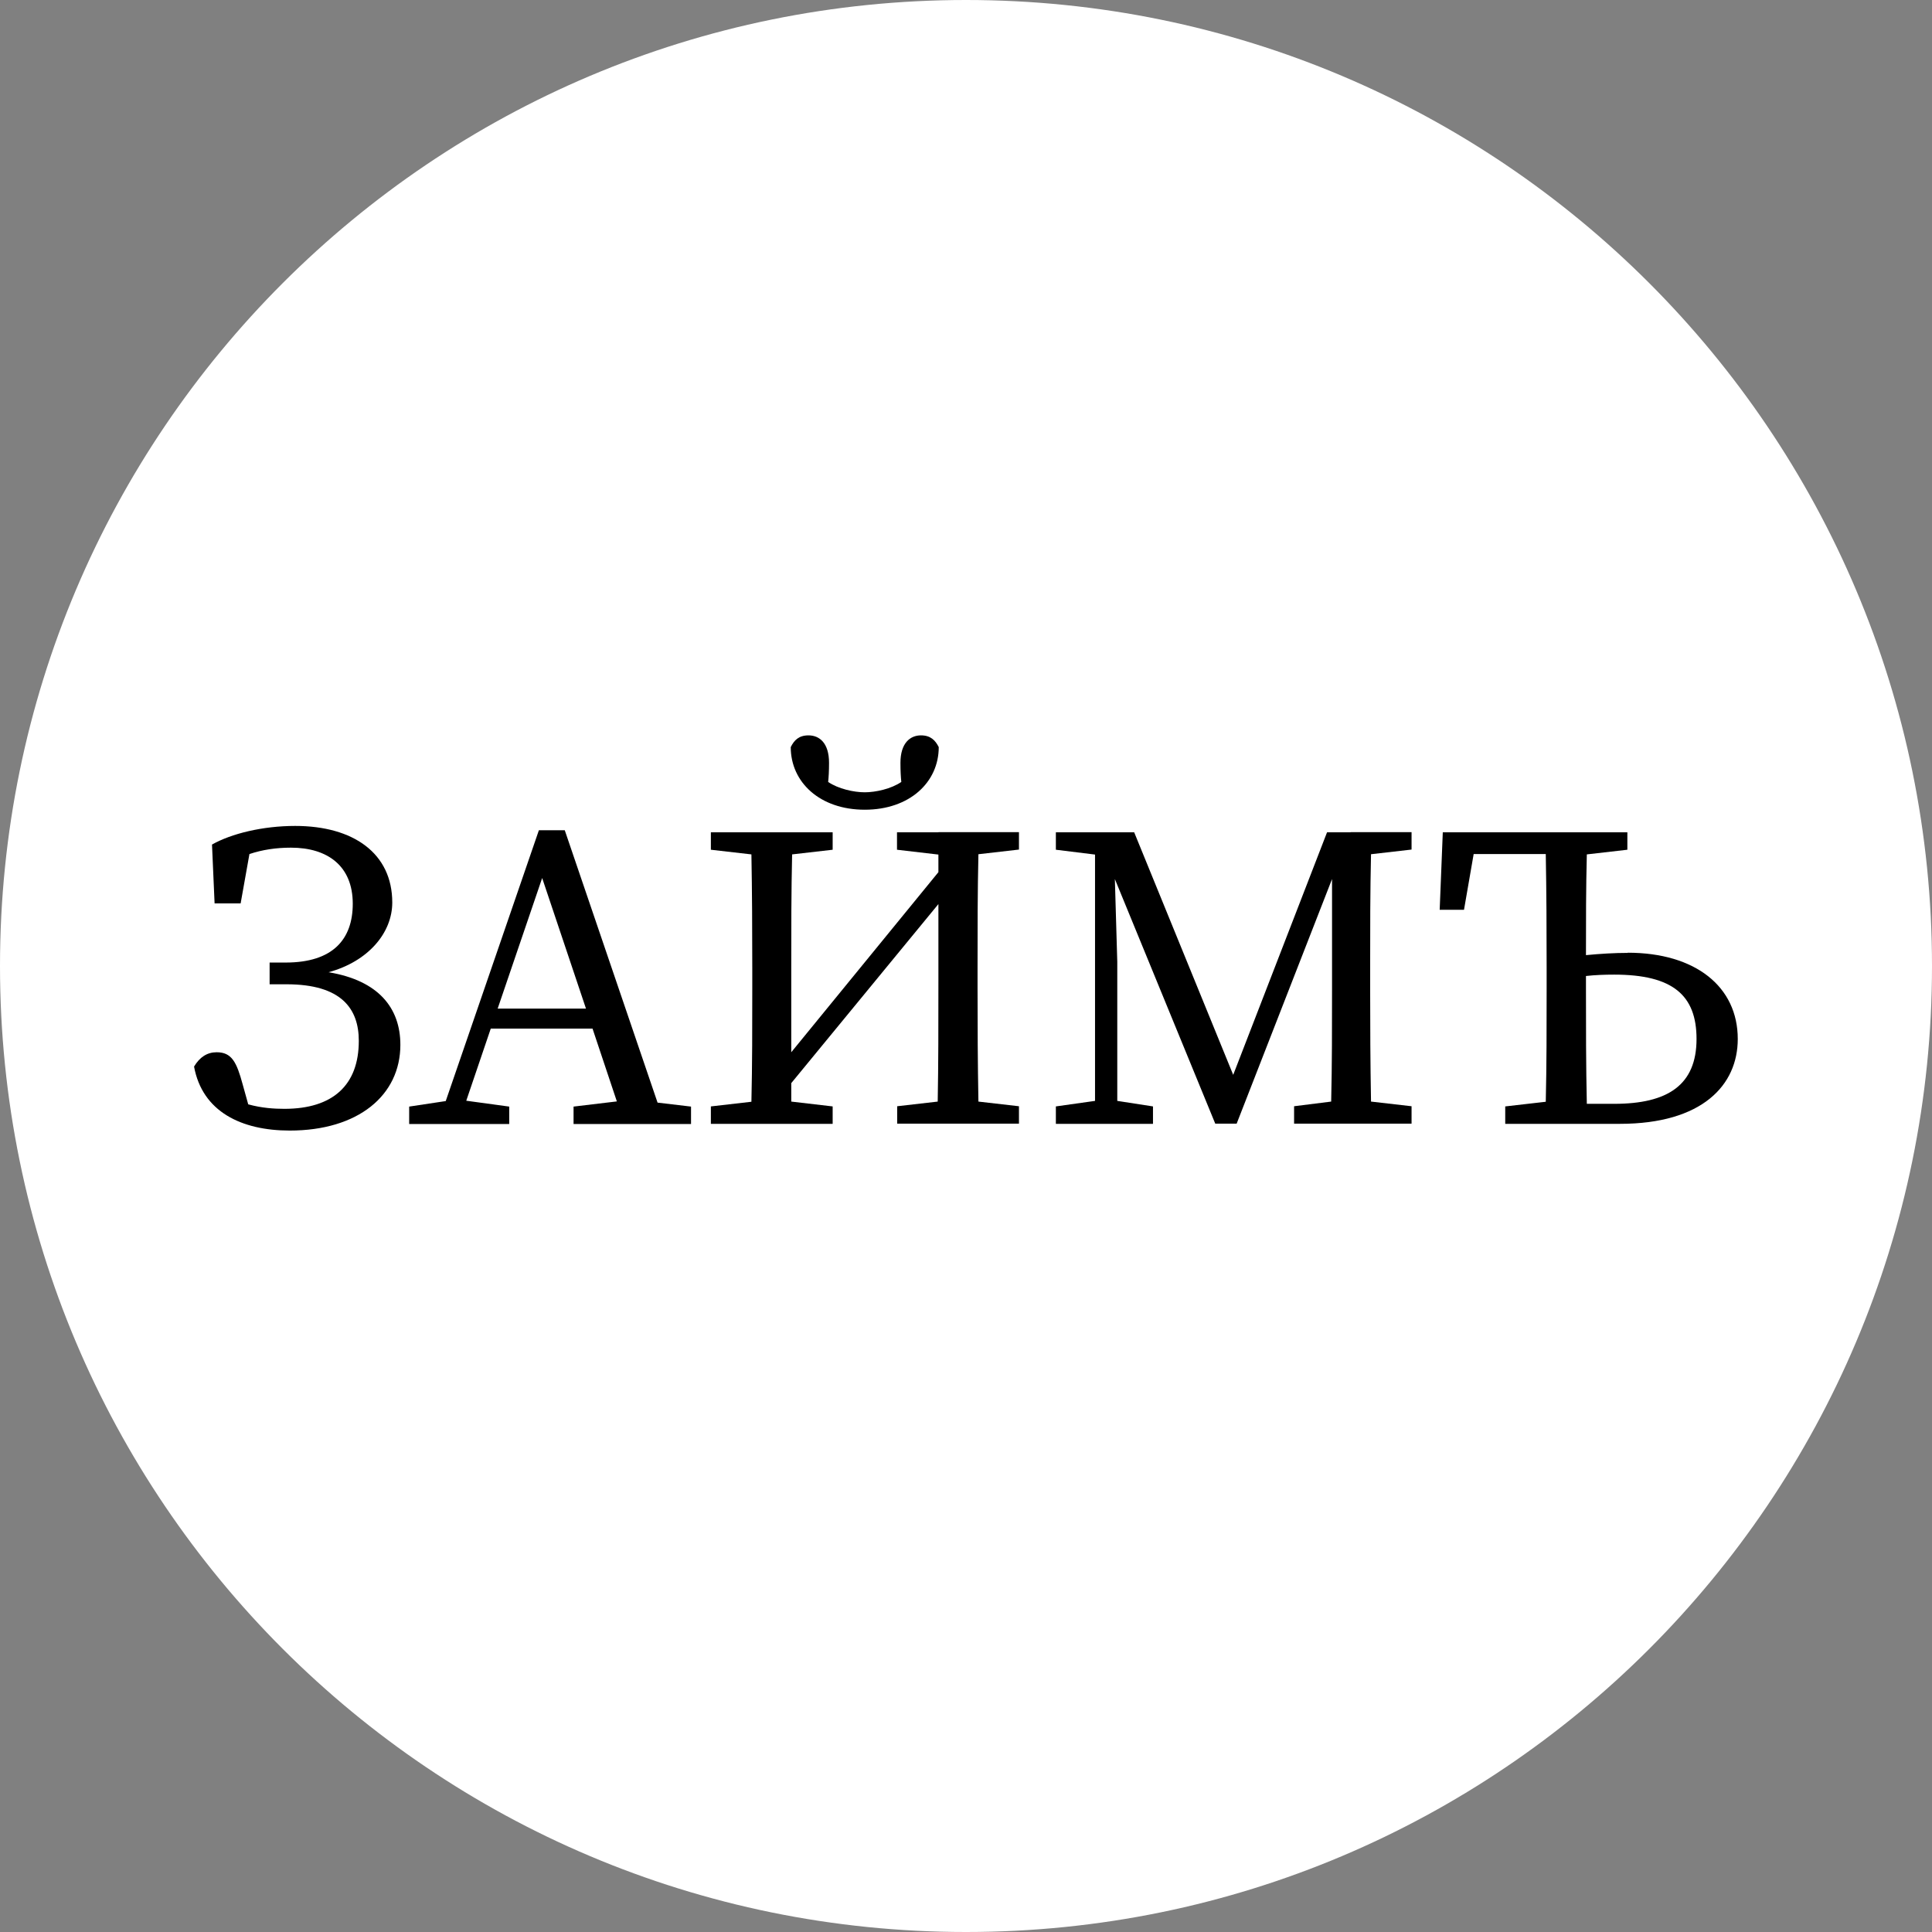
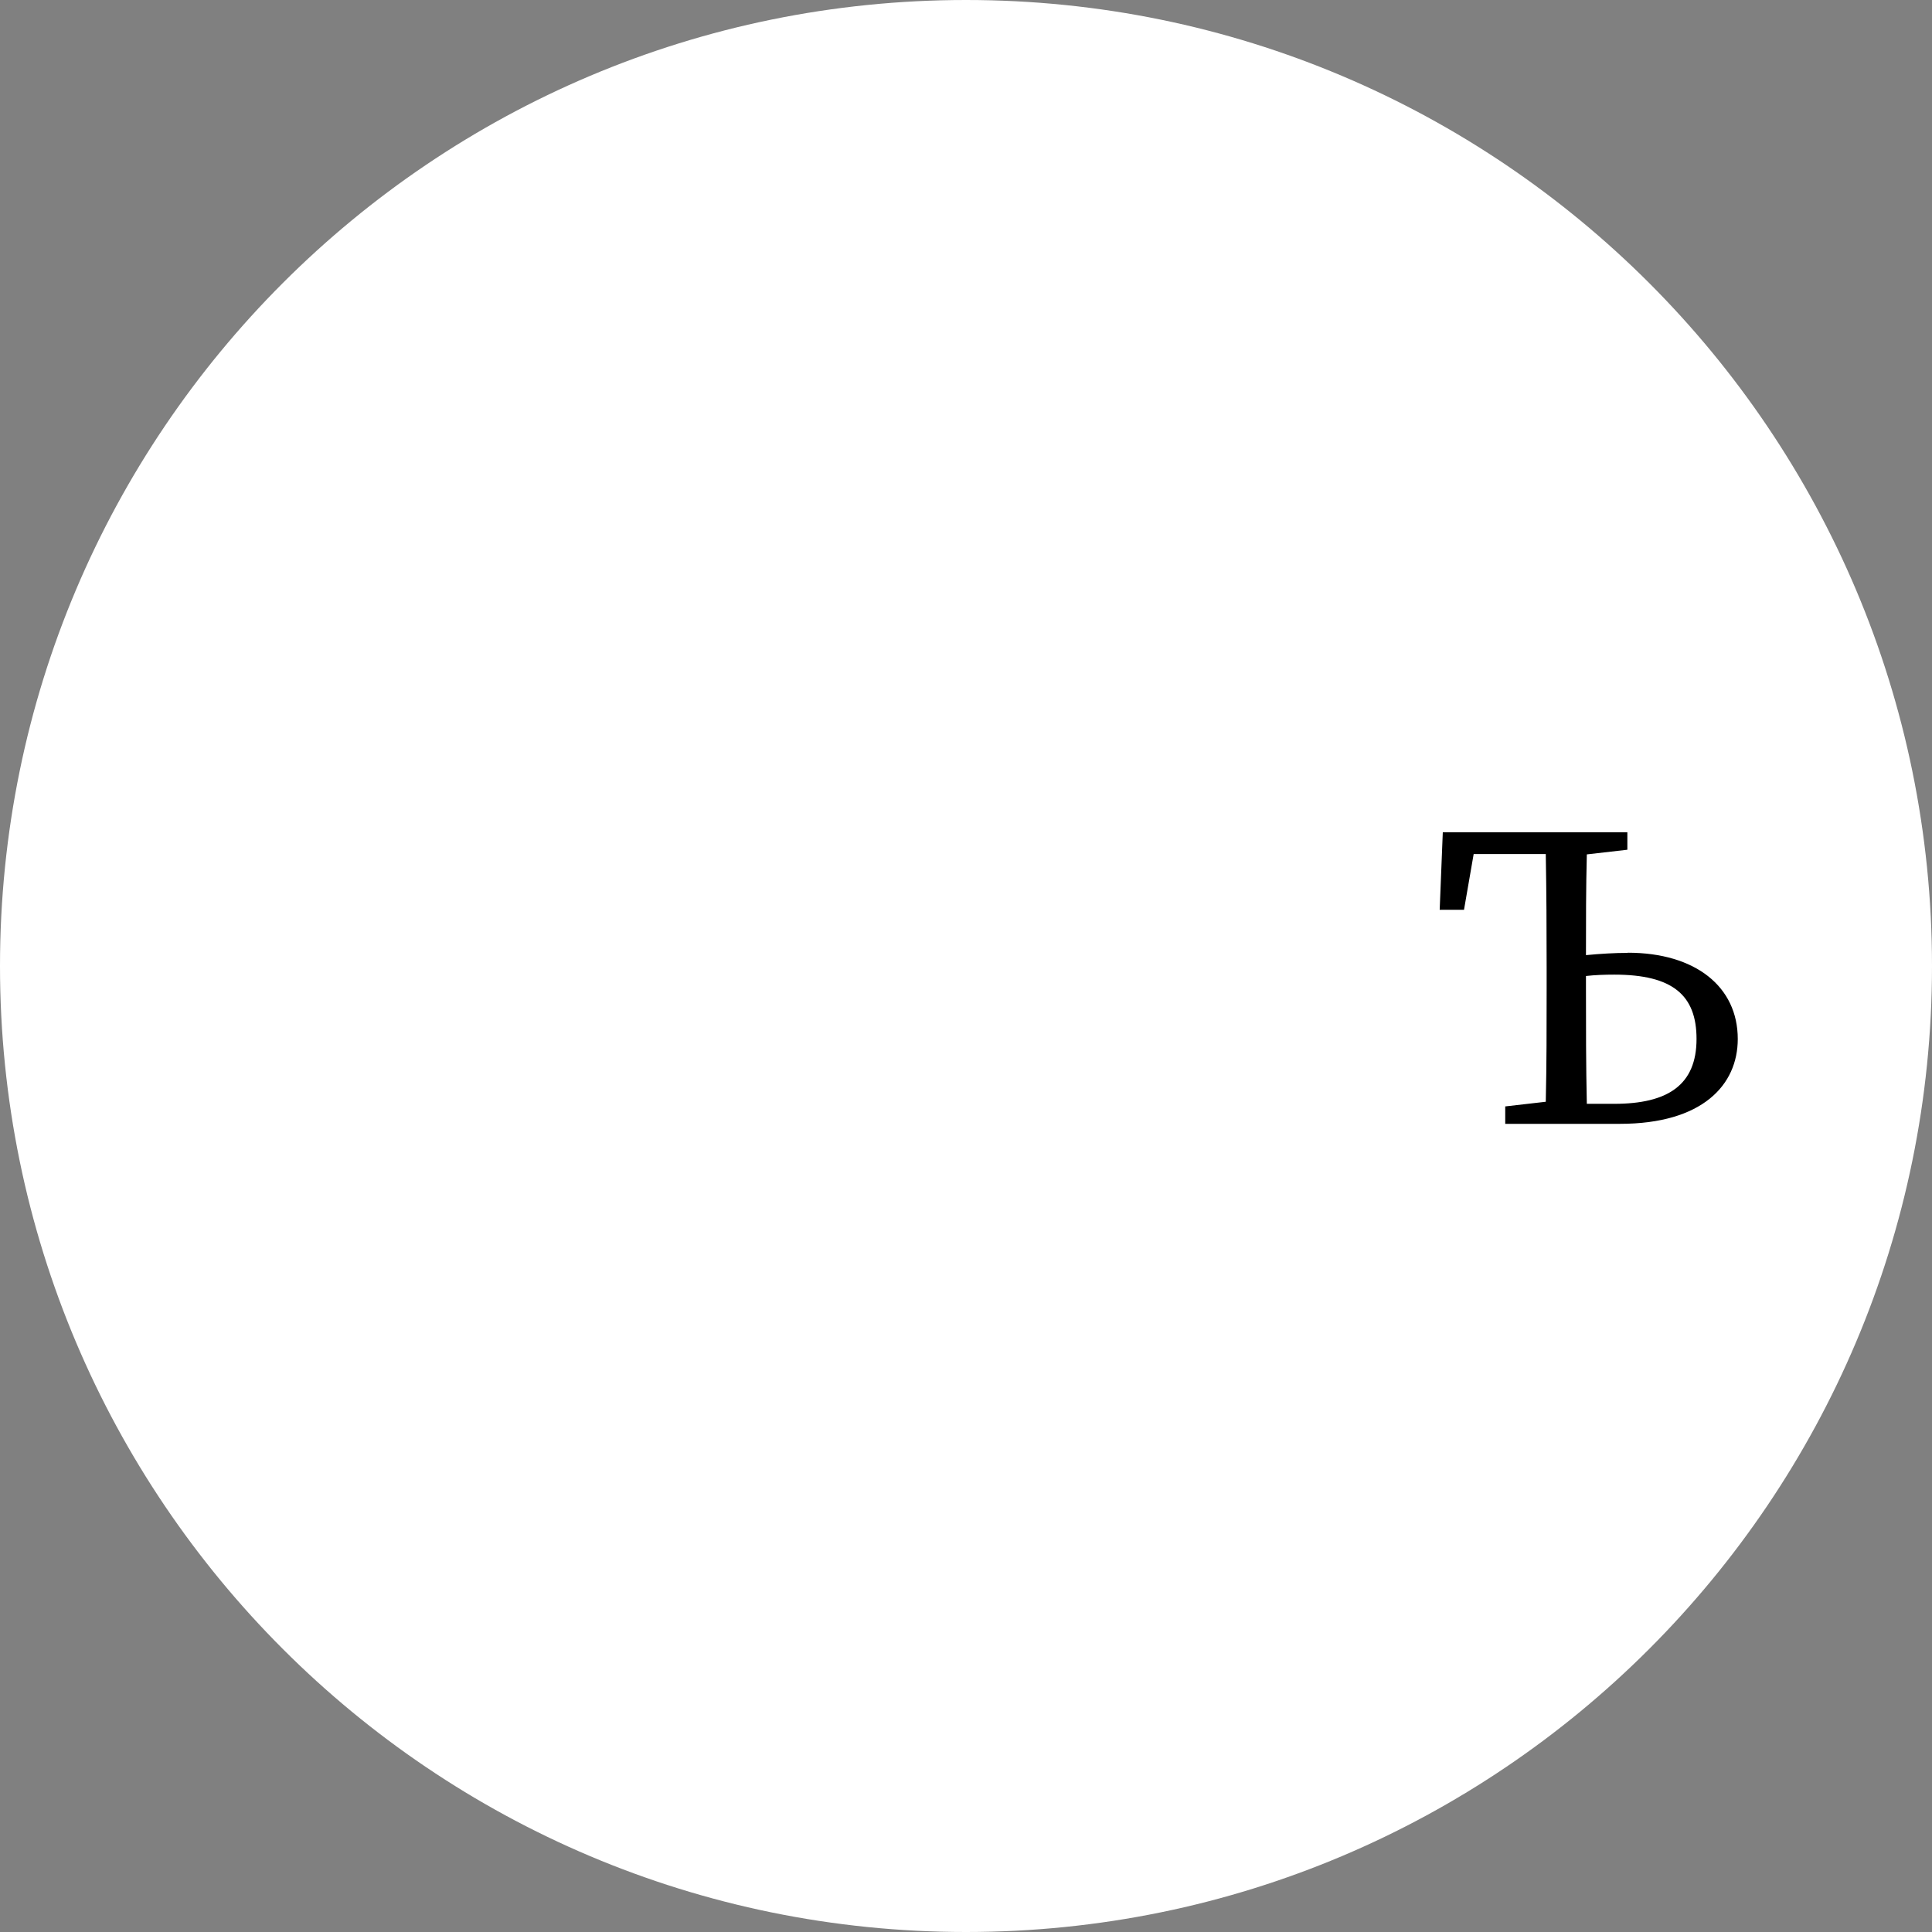
<svg xmlns="http://www.w3.org/2000/svg" id="_Слой_2" data-name="Слой 2" viewBox="0 0 112 112">
  <rect x="0" y="0" width="112" height="112" fill="#808080" stroke="none" />
  <defs>
    <style>
      .cls-1 {
        fill: #fff;
      }
    </style>
  </defs>
  <g id="_Слой_1-2" data-name="Слой 1">
    <g>
      <path class="cls-1" d="m56,112c30.93,0,56-25.07,56-56S86.93,0,56,0,0,25.07,0,56s25.07,56,56,56Z" />
      <g>
-         <path d="m19.05,56.36c2.31-.63,3.69-2.29,3.69-4.04,0-2.85-2.25-4.44-5.63-4.44-1.89,0-3.71.45-4.82,1.08l.15,3.41h1.51l.51-2.86c.75-.25,1.54-.37,2.41-.37,2.12,0,3.58,1.06,3.58,3.25,0,2.07-1.16,3.41-3.89,3.41h-.93v1.26h.98c3.18,0,4.19,1.41,4.19,3.28,0,2.57-1.51,3.94-4.31,3.94-.58,0-1.3-.04-2.1-.26l-.32-1.15c-.35-1.29-.63-1.87-1.51-1.87-.55,0-.98.28-1.31.83.48,2.62,2.75,3.71,5.55,3.71,3.96,0,6.41-2.04,6.41-4.97,0-2.13-1.26-3.73-4.17-4.21Z" />
-         <path d="m32.75,48.13h-1.51l-5.4,15.7-2.12.32v1.01h5.8v-1.01l-2.49-.34,1.42-4.18h5.9l1.41,4.22-2.51.3v1.01h6.81v-1.01l-1.94-.23-5.38-15.79Zm-3.9,10.34l2.58-7.57,2.54,7.57h-5.12Z" />
-         <path d="m50.13,46.94c2.6,0,4.29-1.59,4.29-3.63-.2-.4-.48-.68-1.03-.68-.63,0-1.19.45-1.19,1.59,0,.48.02.81.05,1.11-.58.4-1.49.6-2.12.6s-1.54-.2-2.12-.6c.03-.3.05-.63.05-1.11,0-1.14-.55-1.59-1.19-1.59-.56,0-.83.28-1.03.68,0,2.04,1.69,3.63,4.29,3.63Z" />
-         <path d="m54.4,48.25h-2.4v1.01l2.4.28v1.02l-8.53,10.44v-4.93c0-2.21,0-4.4.05-6.54l2.35-.27v-1.01h-7.06v1.01l2.35.27c.04,2.18.05,4.37.05,6.54v1.26c0,2.21,0,4.4-.05,6.54l-2.35.27v1.01h7.06v-1.01l-2.4-.28v-1.07l8.53-10.38v4.41c0,2.63,0,4.89-.04,7.04l-2.35.27v1.01h7.06v-1.01l-2.35-.27c-.04-2.18-.05-4.37-.05-6.54v-1.26c0-2.21,0-4.4.05-6.54l2.35-.27v-1.01h-4.67Z" />
-         <path d="m78.29,48.25h-1.36l-5.44,14.06-5.74-14.06h-4.54v1.01l2.27.28v14.28l-2.27.32v1.01h5.63v-1.01l-2.07-.32v-8.06l-.14-4.8,5.82,14.18h1.24l5.53-14.18v6.36c0,2.21,0,4.4-.05,6.54l-2.15.27v1.01h6.81v-1.01l-2.35-.27c-.04-2.18-.05-4.37-.05-6.54v-1.26c0-2.21,0-4.4.05-6.54l2.35-.27v-1.01h-3.53Z" />
        <path d="m94.36,55.24c-.76,0-1.59.05-2.42.13,0-1.97,0-3.92.05-5.84l2.35-.27v-1.01h-10.7l-.18,4.49h1.41l.56-3.23h4.18c.04,2.18.05,4.38.05,6.56v1.26c0,2.21,0,4.4-.05,6.54l-2.35.27v1.01h6.64c4.79,0,6.84-2.25,6.84-4.92,0-3.03-2.45-5-6.38-5Zm-.78,8.75h-1.59c-.05-2.22-.05-4.45-.05-6.66v-.75c.53-.06,1.07-.08,1.64-.08,3.41,0,4.77,1.21,4.77,3.73,0,2.67-1.67,3.76-4.77,3.76Z" />
      </g>
    </g>
  </g>
</svg>